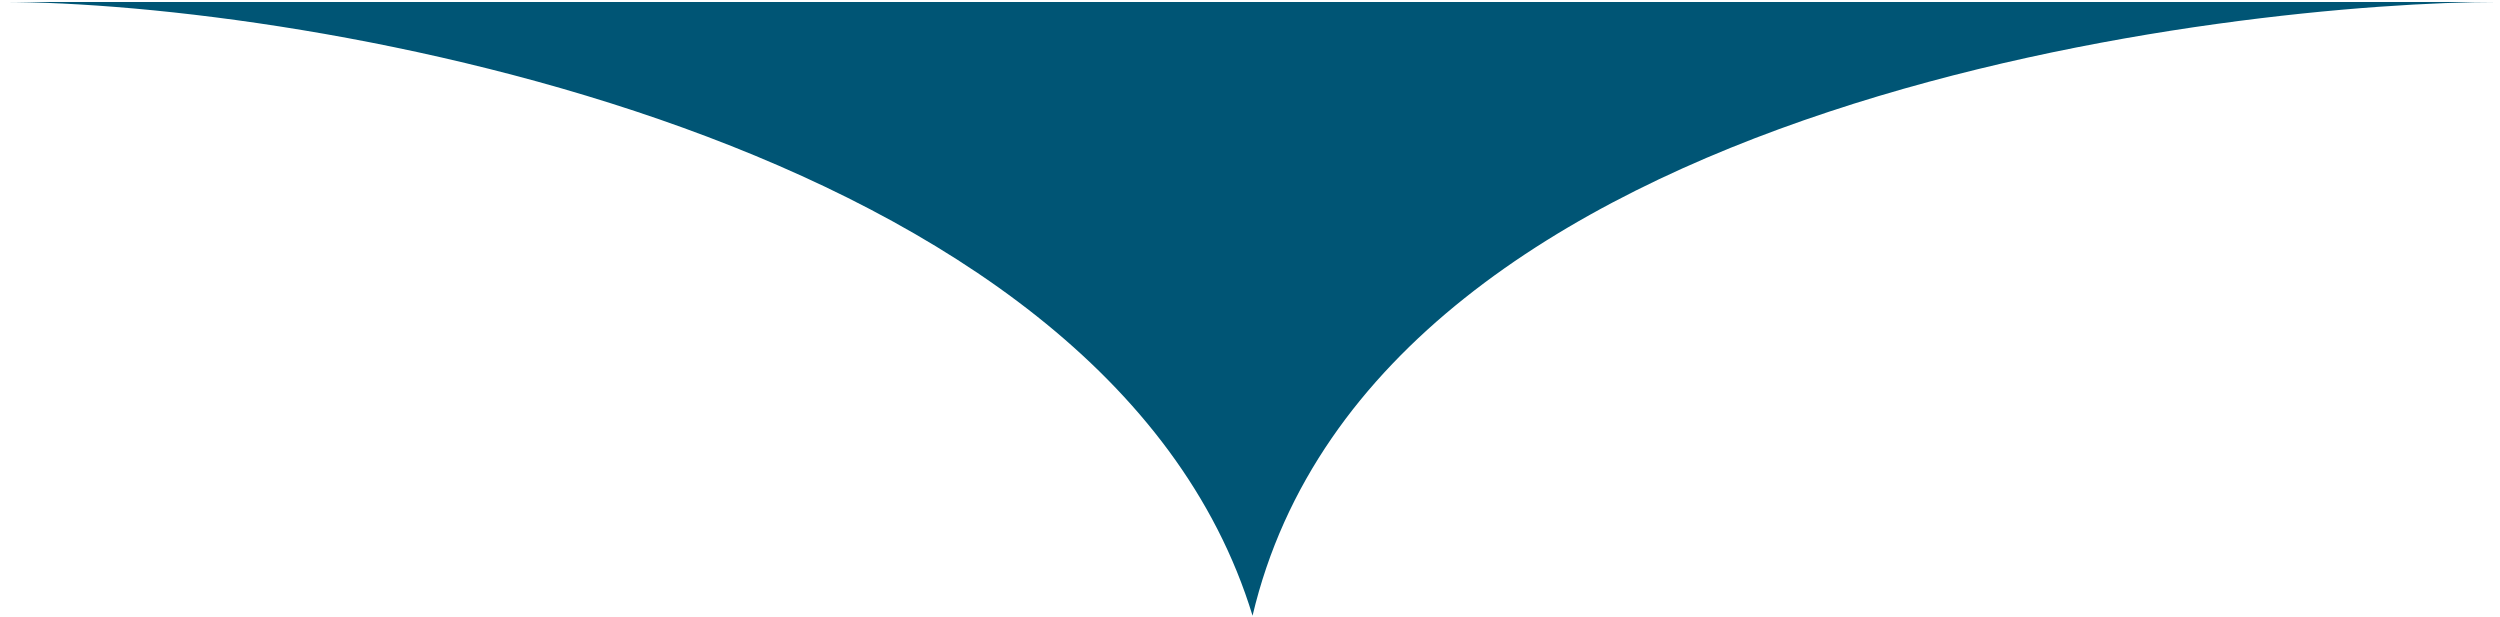
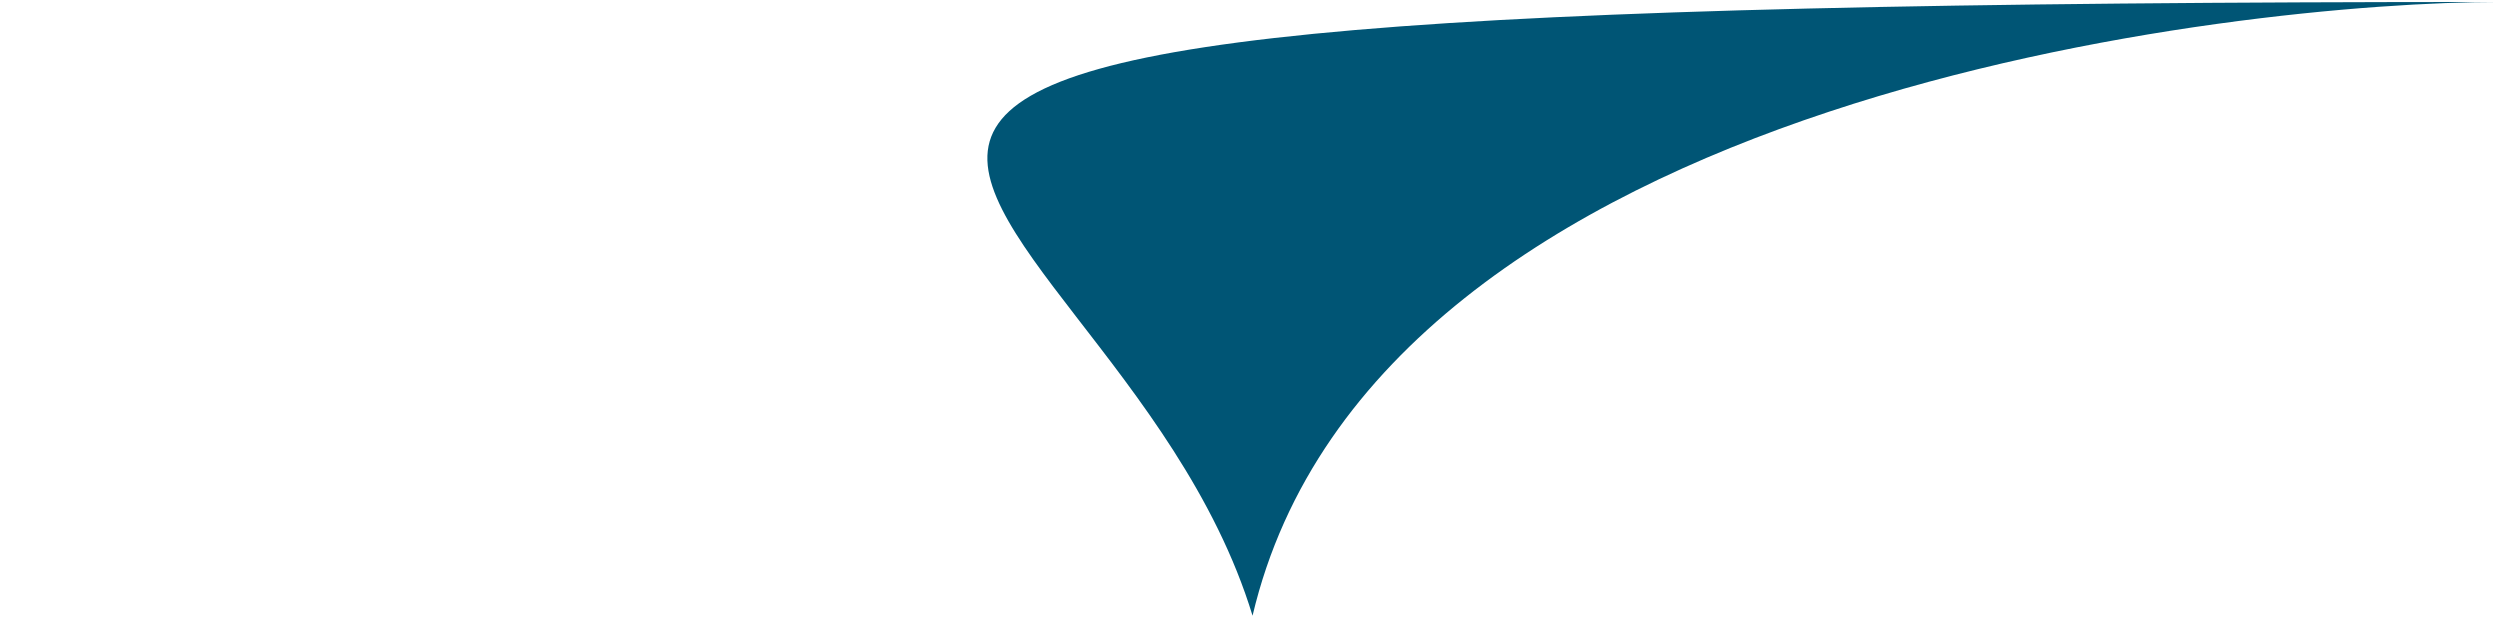
<svg xmlns="http://www.w3.org/2000/svg" width="1070" height="264" viewBox="0 0 1070 264" fill="none">
-   <path d="M1069.46 0.844L0.537 0.844C128.039 0.844 473.016 56.947 536.091 263.522C589.186 38.682 962.709 0.844 1069.46 0.844Z" fill="#005575" />
+   <path d="M1069.46 0.844C128.039 0.844 473.016 56.947 536.091 263.522C589.186 38.682 962.709 0.844 1069.46 0.844Z" fill="#005575" />
</svg>